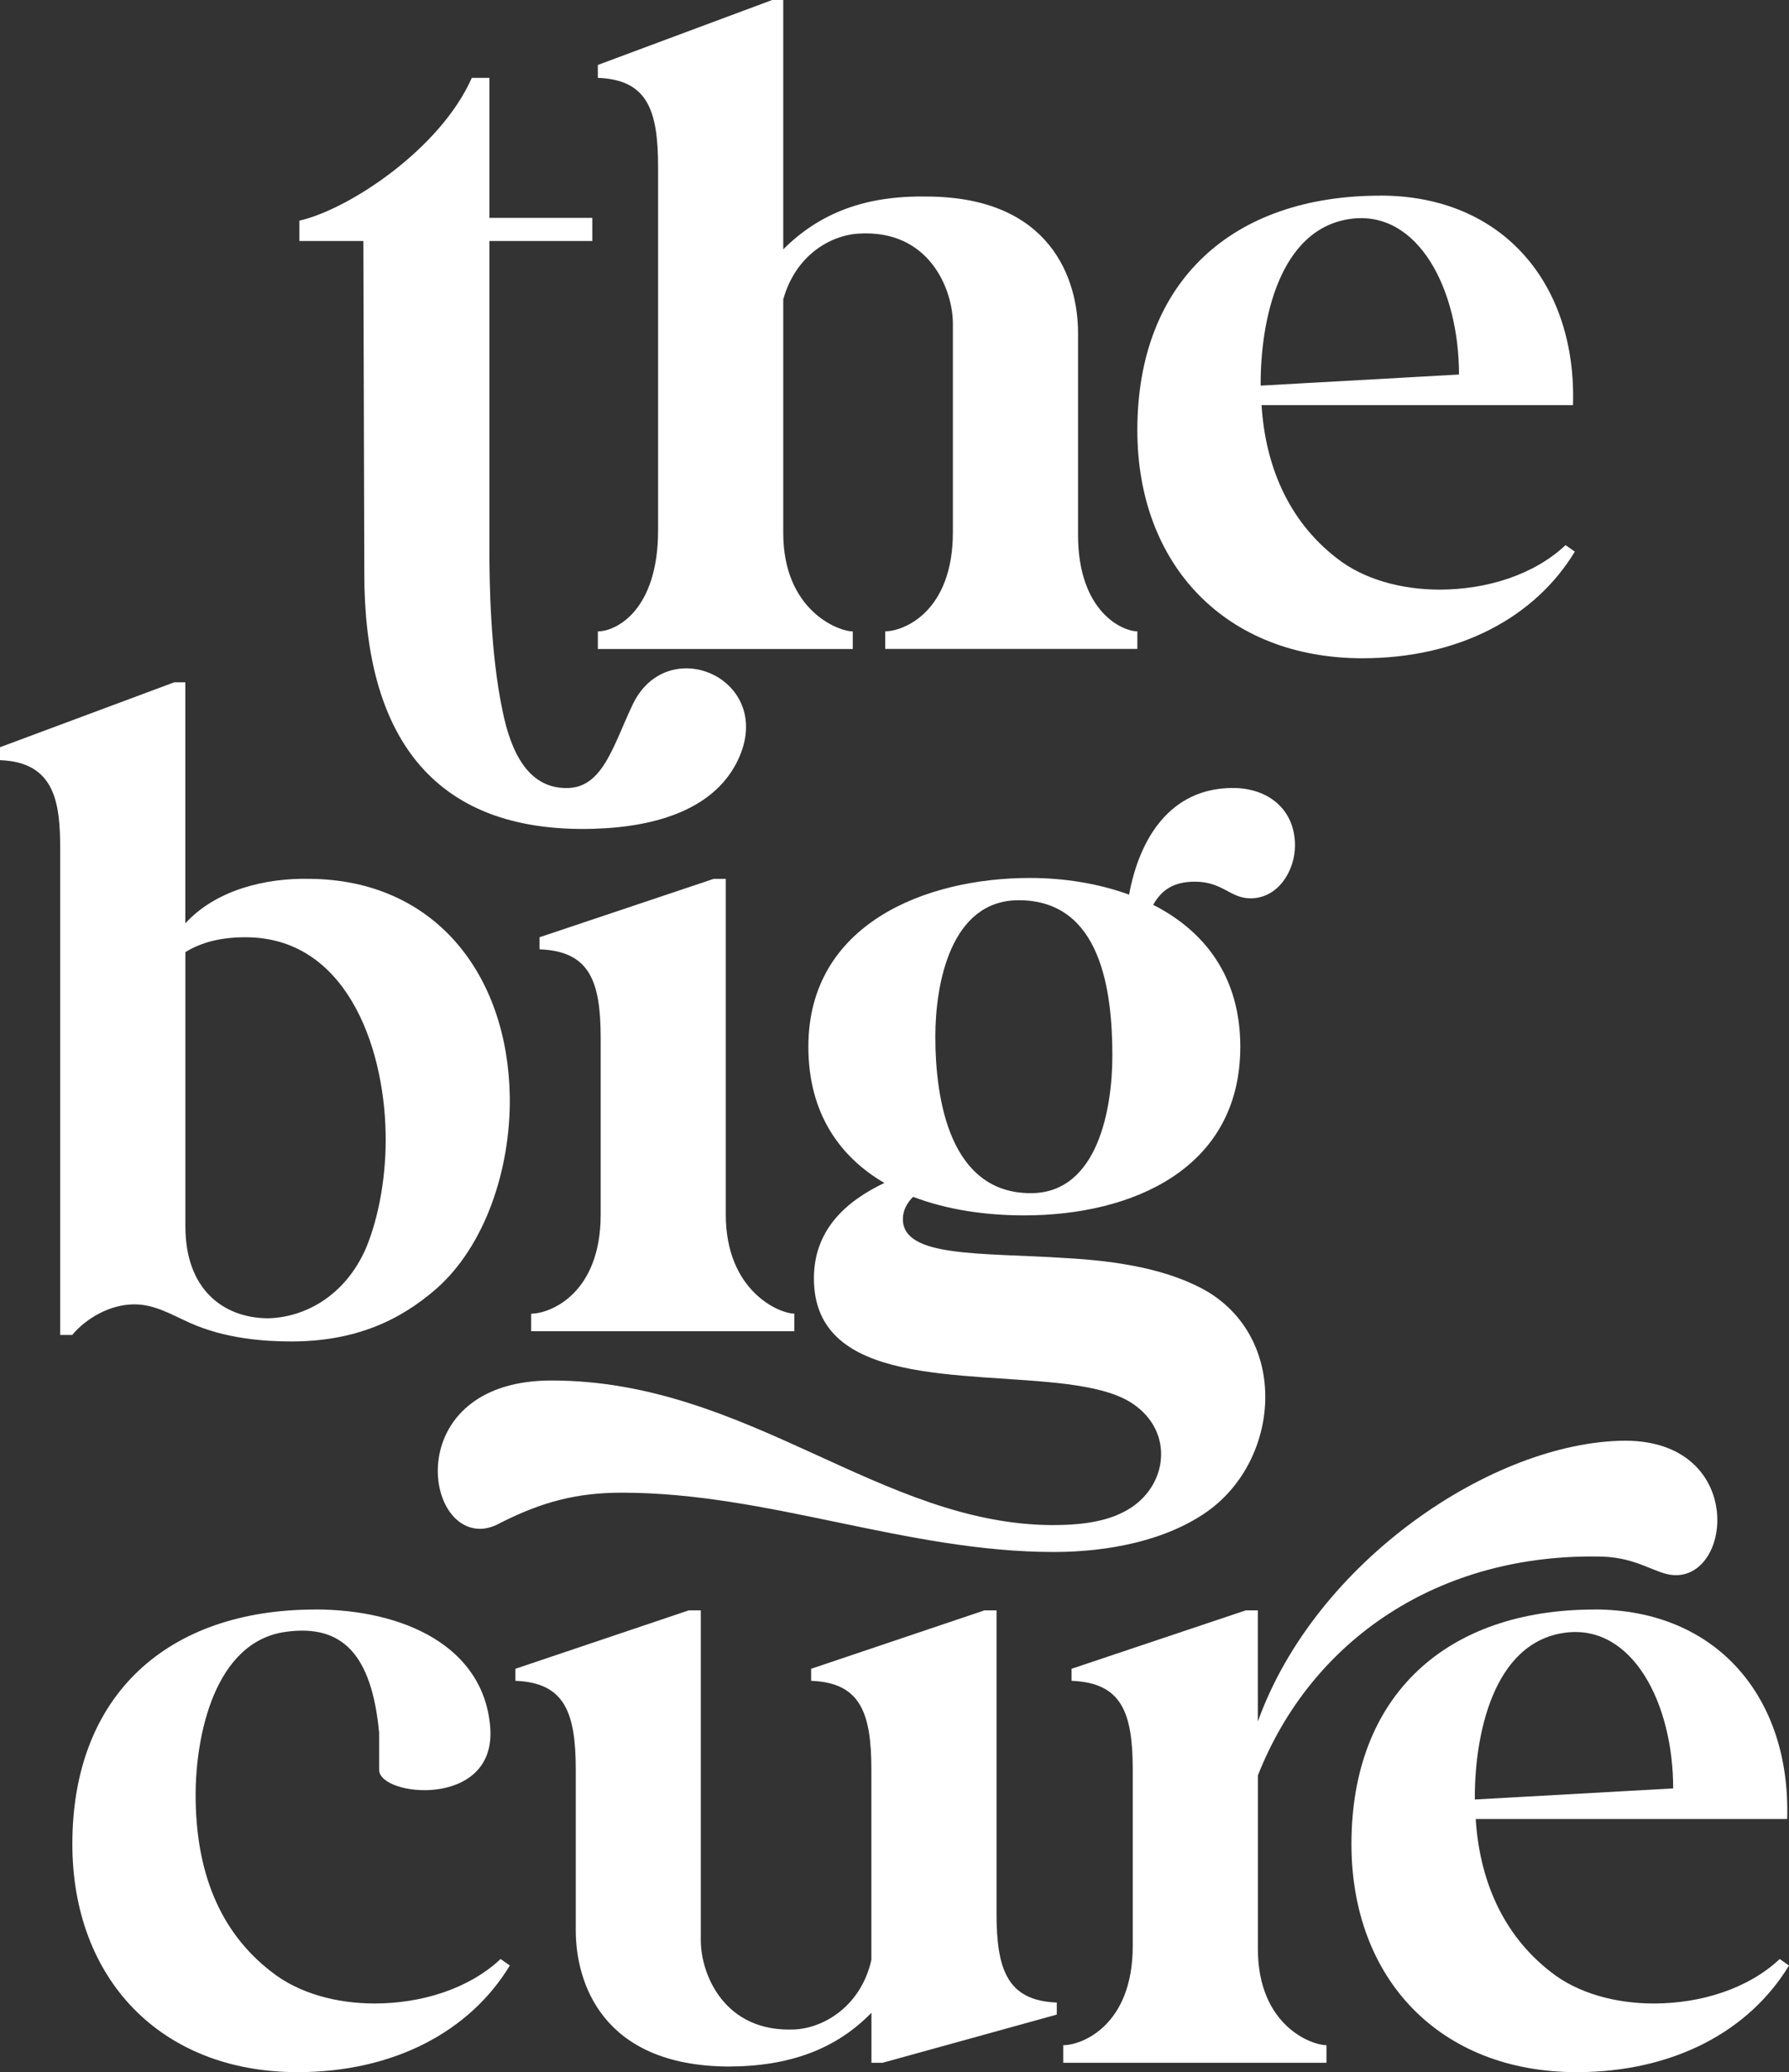
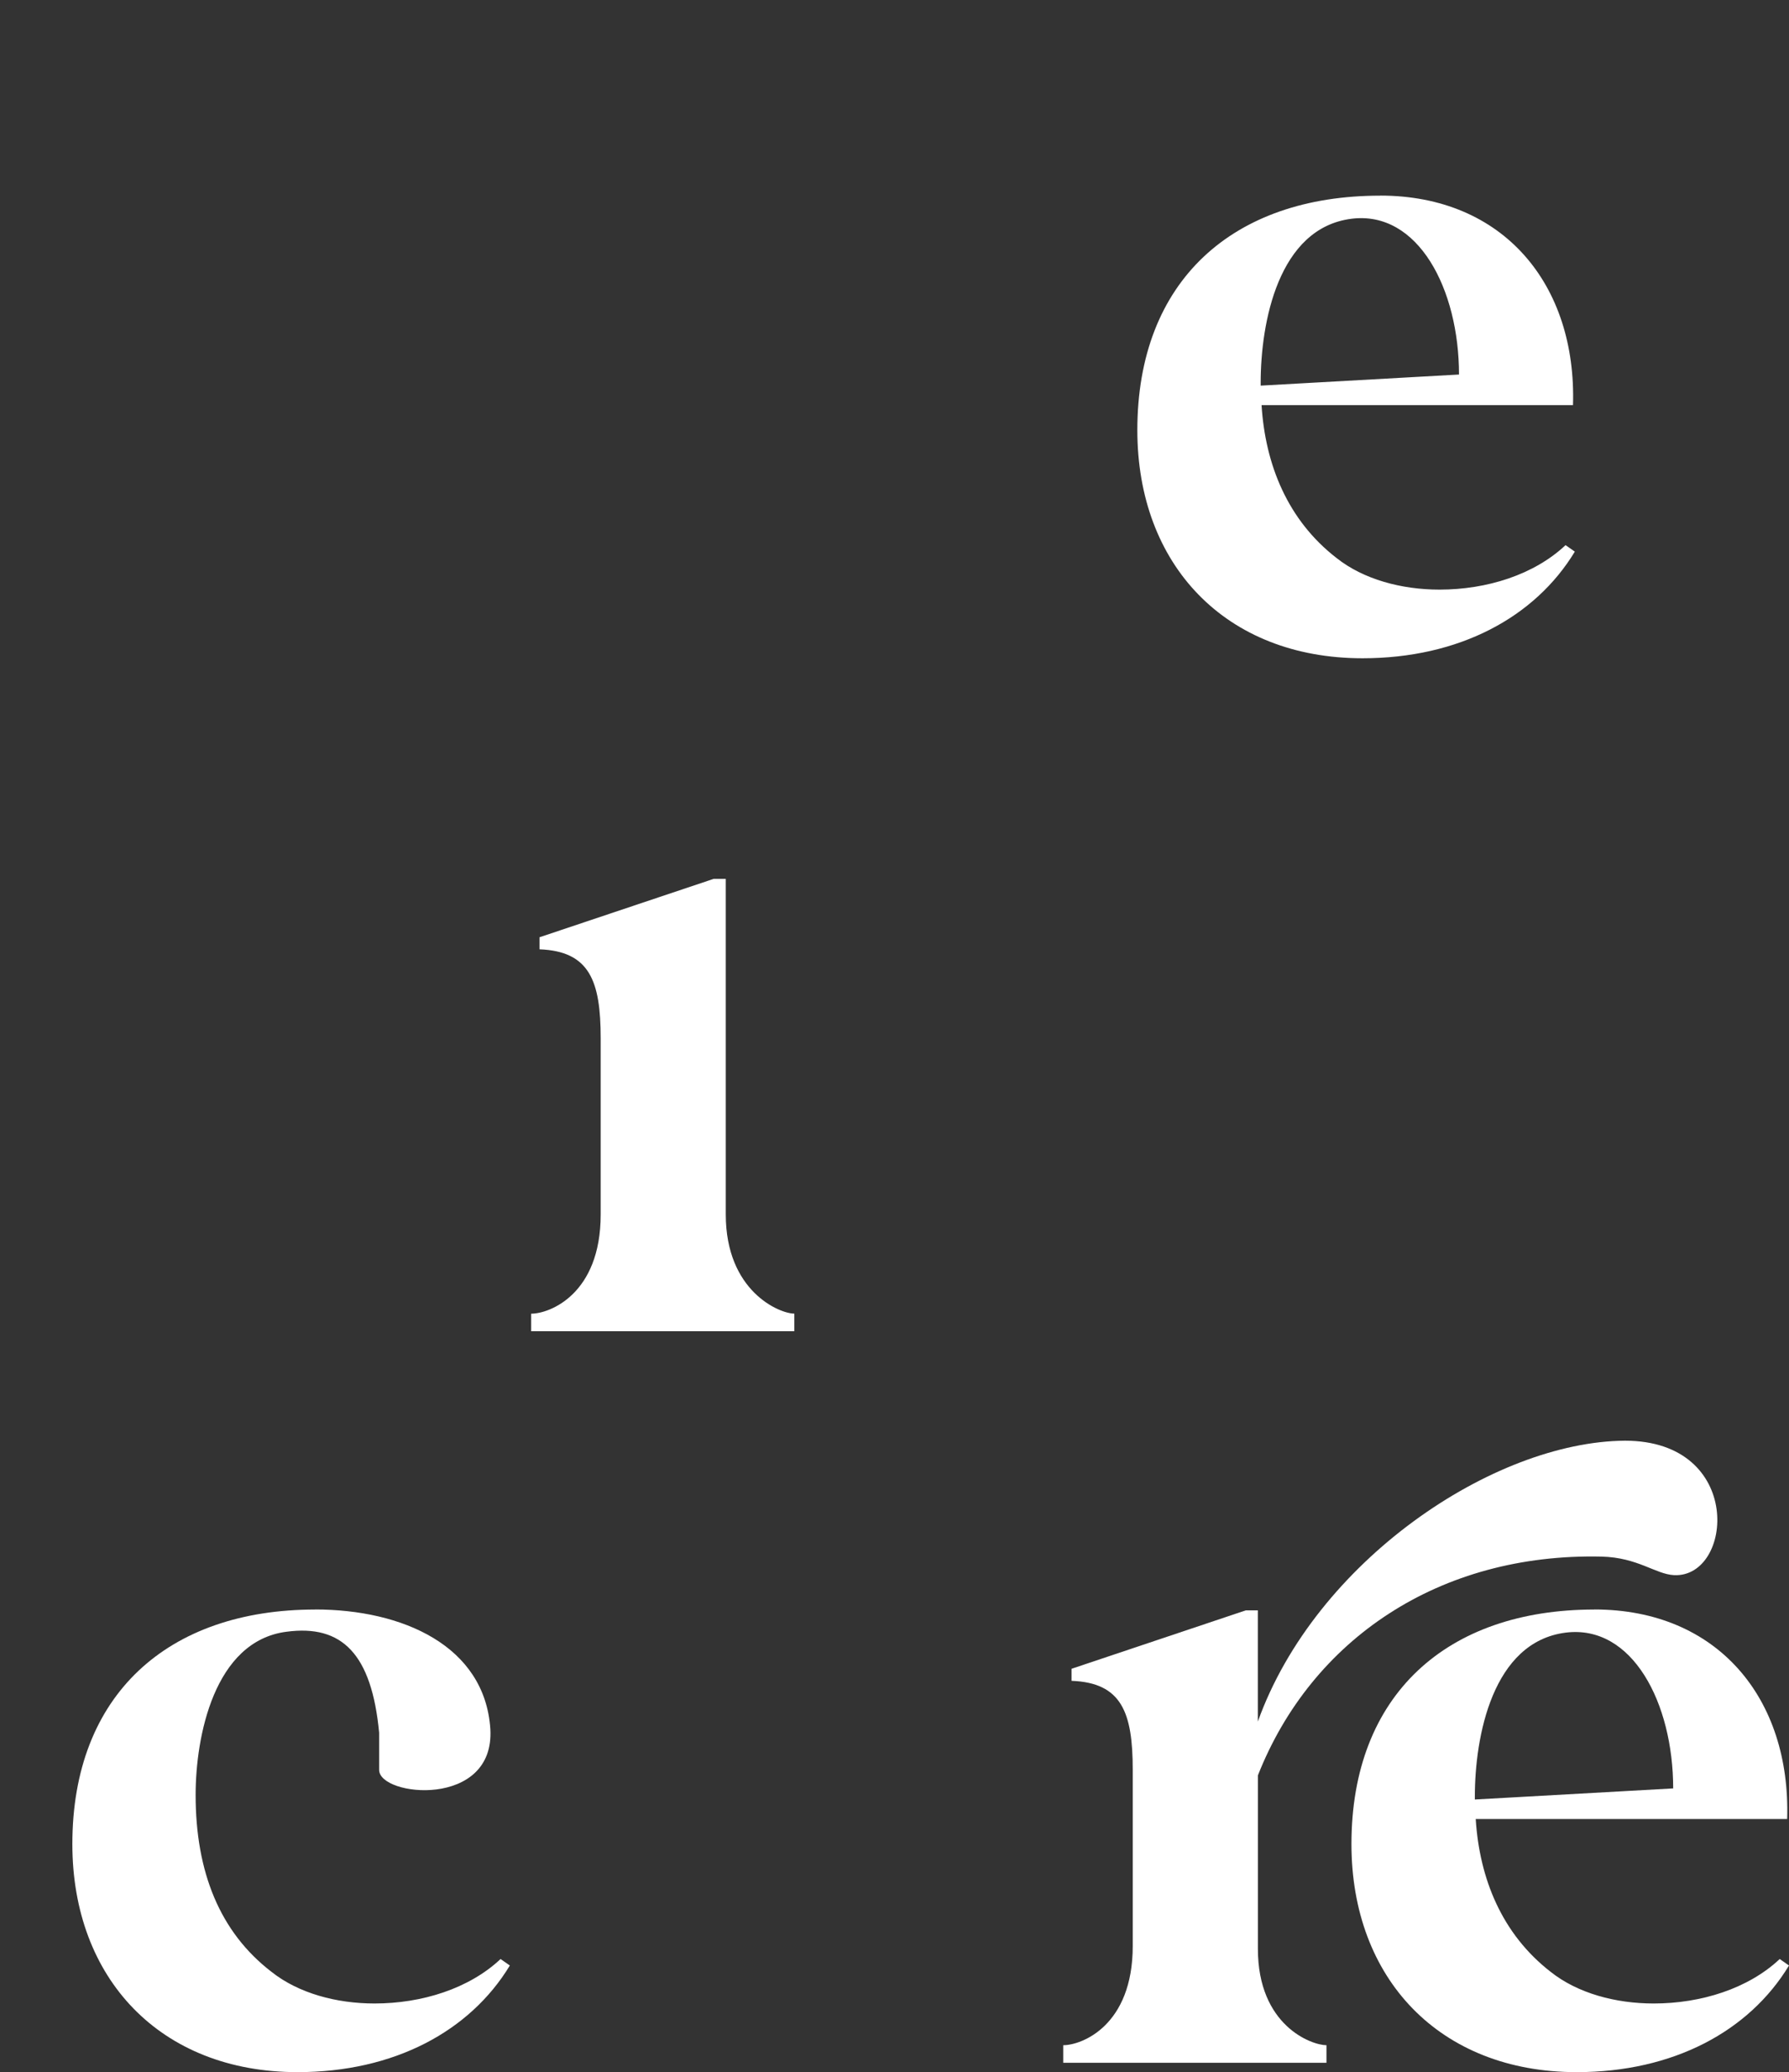
<svg xmlns="http://www.w3.org/2000/svg" id="Layer_2" data-name="Layer 2" viewBox="0 0 283.59 328.41">
  <rect x="0" y="0" width="283.59" height="328.41" fill="#333333" stroke="none" />
  <defs>
    <style> .cls-1 { fill: #fff; stroke-width: 0px; } </style>
  </defs>
  <g id="Layer_2-2" data-name="Layer 2">
    <g>
-       <path class="cls-1" d="M74.79,12.34h2.79v22.19h16.31v3.67h-16.31v48.93c0,5.14.15,16.31,2.06,25.42,1.32,6.61,4.11,12.64,10.58,12.34,5.44-.29,7.05-6.91,10.14-13.37,5.73-11.61,23.22-3.53,16.31,9.55-3.67,6.91-12.05,9.99-22.63,10.29-26.01.73-36.29-15.43-36.29-40.41l-.15-52.75h-10.14v-3.23c7.79-1.76,22.33-11.31,27.33-22.63Z" />
-       <path class="cls-1" d="M94.78,10.29L122.4,0h1.76v39.52c5.73-5.73,12.93-8.52,22.63-8.37,19.98,0,24.1,13.37,24.1,21.6v32.03c0,12.19,7.05,15.28,9.4,15.28v2.79h-39.97v-2.79c2.94,0,10.73-3.09,10.73-15.72v-33.06c0-5.29-3.67-14.99-14.99-14.25-4.55.29-9.99,3.53-11.9,10.43v37.03c0,12.19,8.67,15.58,11.02,15.58v2.79h-40.41v-2.79c2.94,0,9.55-3.38,9.55-16.02V26.45c0-9.11-1.76-13.81-9.55-14.11v-2.06Z" />
      <path class="cls-1" d="M218.79,31c19.54,0,31.15,14.11,30.56,33.21h-49.37c.59,9.4,4.11,18.22,11.9,24.24,4.26,3.38,10.29,5,16.31,5,7.49,0,14.99-2.35,19.98-7.05l1.47,1.03c-6.32,10.43-18.37,16.9-33.65,16.9-21.75,0-35.7-14.84-35.7-36.15,0-23.66,15.13-37.17,38.5-37.17ZM231.28,59.36c0-13.52-6.47-26.01-17.04-24.69-11.61,1.47-14.4,16.46-14.4,26.01v.44l31.45-1.76Z" />
-       <path class="cls-1" d="M0,118.43l27.62-10.29h1.76v38.2c4.85-5.29,12.64-7.2,19.69-7.05,19.98.15,31.44,15.28,31.74,34.53.15,11.61-3.97,23.66-11.61,30.41-5.73,5-12.78,8.38-23.07,8.38-4.26,0-10.43-.44-16.02-2.94-2.94-1.32-5.58-2.94-8.82-2.94-3.82,0-7.64,2.2-9.84,4.85h-1.91v-76.99c0-7.2-.73-13.81-9.55-14.11v-2.06ZM42.17,208.94c5.88,0,12.49-3.38,15.87-11.17,2.06-5,3.23-11.61,3.09-18.22-.29-14.11-6.47-31-22.19-31-3.82,0-6.9.73-9.55,2.35v43.49c0,9.99,6.02,14.4,12.78,14.54Z" />
      <path class="cls-1" d="M84.2,211v-2.79c2.94,0,11.02-3.09,11.02-15.72v-27.92c0-9.11-1.76-13.81-9.7-14.11v-1.91l27.62-9.26h1.91v53.19c0,12.2,8.52,15.72,10.87,15.72v2.79h-41.73Z" />
-       <path class="cls-1" d="M167.07,241.71c3.23,0,7.64-.29,11.02-2.06,6.76-3.38,8.23-12.05,2.06-16.75-2.64-2.06-6.61-2.94-11.02-3.53-16.46-2.06-40.11.44-40.11-16.75,0-7.64,5-12.2,11.17-15.13-7.05-4.11-12.05-11.02-12.05-21.6,0-19.4,18.51-26.74,35.12-26.74,5.44,0,10.87.88,15.72,2.64,1.62-8.82,6.47-16.9,16.46-16.9,5.58,0,9.84,3.38,9.84,9.11,0,3.97-2.64,8.38-7.05,8.38-3.23,0-4.41-2.64-8.82-2.64-3.38,0-5.29,1.32-6.61,3.67,8.08,4.11,13.81,11.31,13.81,22.48,0,19.4-17.19,26.74-34.24,26.74-6.17,0-12.2-.88-17.63-2.94-.88.88-1.62,2.06-1.62,3.53,0,6.17,12.49,5.29,25.71,6.17,8.23.44,16.6,1.76,22.77,5.44,12.64,7.79,11.31,26.45-.15,34.68-6.61,4.7-15.87,6.47-24.39,6.47-23.36,0-45.26-9.4-68.47-9.4-7.2,0-12.64,1.47-19.1,4.7-1.03.59-2.2,1.03-3.38,1.03-9.4,0-11.61-23.51,11.31-23.51,31.3,0,52.16,22.92,79.64,22.92ZM176.33,167.36c0-10.29-1.76-24.68-14.84-24.68-10.87,0-13.22,13.37-13.22,21.6,0,10.14,2.35,24.83,15.13,24.83,10.73,0,12.93-13.66,12.93-21.75Z" />
      <path class="cls-1" d="M49.96,255.09c13.81,0,26.89,5.73,27.77,18.95.73,12.64-17.63,10.73-17.63,6.47v-5.88c-1.18-12.49-5.88-17.19-14.69-16.01-11.46,1.47-14.4,16.6-14.4,25.86,0,12.19,3.82,21.75,12.05,28.06,4.26,3.38,10.29,5,16.31,5,7.49,0,14.99-2.35,19.98-7.05l1.47,1.03c-6.32,10.43-18.36,16.9-33.65,16.9-21.75,0-35.7-14.84-35.7-36.15,0-23.66,15.13-37.17,38.5-37.17Z" />
-       <path class="cls-1" d="M81.7,266.4v-1.91l27.48-9.26h1.91v52.31c0,5.29,3.67,14.69,14.99,14.11,4.7-.29,10.43-3.82,12.05-11.02v-30.12c0-9.11-1.76-13.81-9.55-14.11v-1.91l27.48-9.26h1.91v48.05c0,8.96,1.76,13.81,9.55,14.11v1.91l-27.62,7.64h-1.76v-7.93c-5.58,5.73-12.93,8.52-22.77,8.52-19.98-.15-24.1-13.37-24.1-21.6v-25.42c0-9.11-1.76-13.81-9.55-14.11Z" />
      <path class="cls-1" d="M168.54,324.15c2.94,0,11.02-3.09,11.02-15.72v-27.92c0-9.11-1.76-13.81-9.7-14.11v-1.91l27.62-9.26h1.91v17.63c9.11-25.42,37.32-44.37,58.19-44.52,18.95,0,17.19,21.75,7.79,21.31-2.94-.15-5.73-2.79-11.46-2.94-25.71-.59-45.99,13.08-54.51,34.68v27.48c0,12.2,8.52,15.28,10.87,15.28v2.79h-41.73v-2.79Z" />
      <path class="cls-1" d="M252.74,255.09c19.54,0,31.15,14.11,30.56,33.21h-49.37c.59,9.4,4.12,18.22,11.9,24.24,4.26,3.38,10.28,5,16.31,5,7.49,0,14.99-2.35,19.98-7.05l1.47,1.03c-6.32,10.43-18.37,16.9-33.65,16.9-21.75,0-35.71-14.84-35.71-36.15,0-23.66,15.13-37.17,38.5-37.17ZM265.23,283.45c0-13.52-6.46-26.01-17.04-24.69-11.61,1.47-14.4,16.46-14.4,26.01v.44l31.44-1.76Z" />
    </g>
  </g>
</svg>